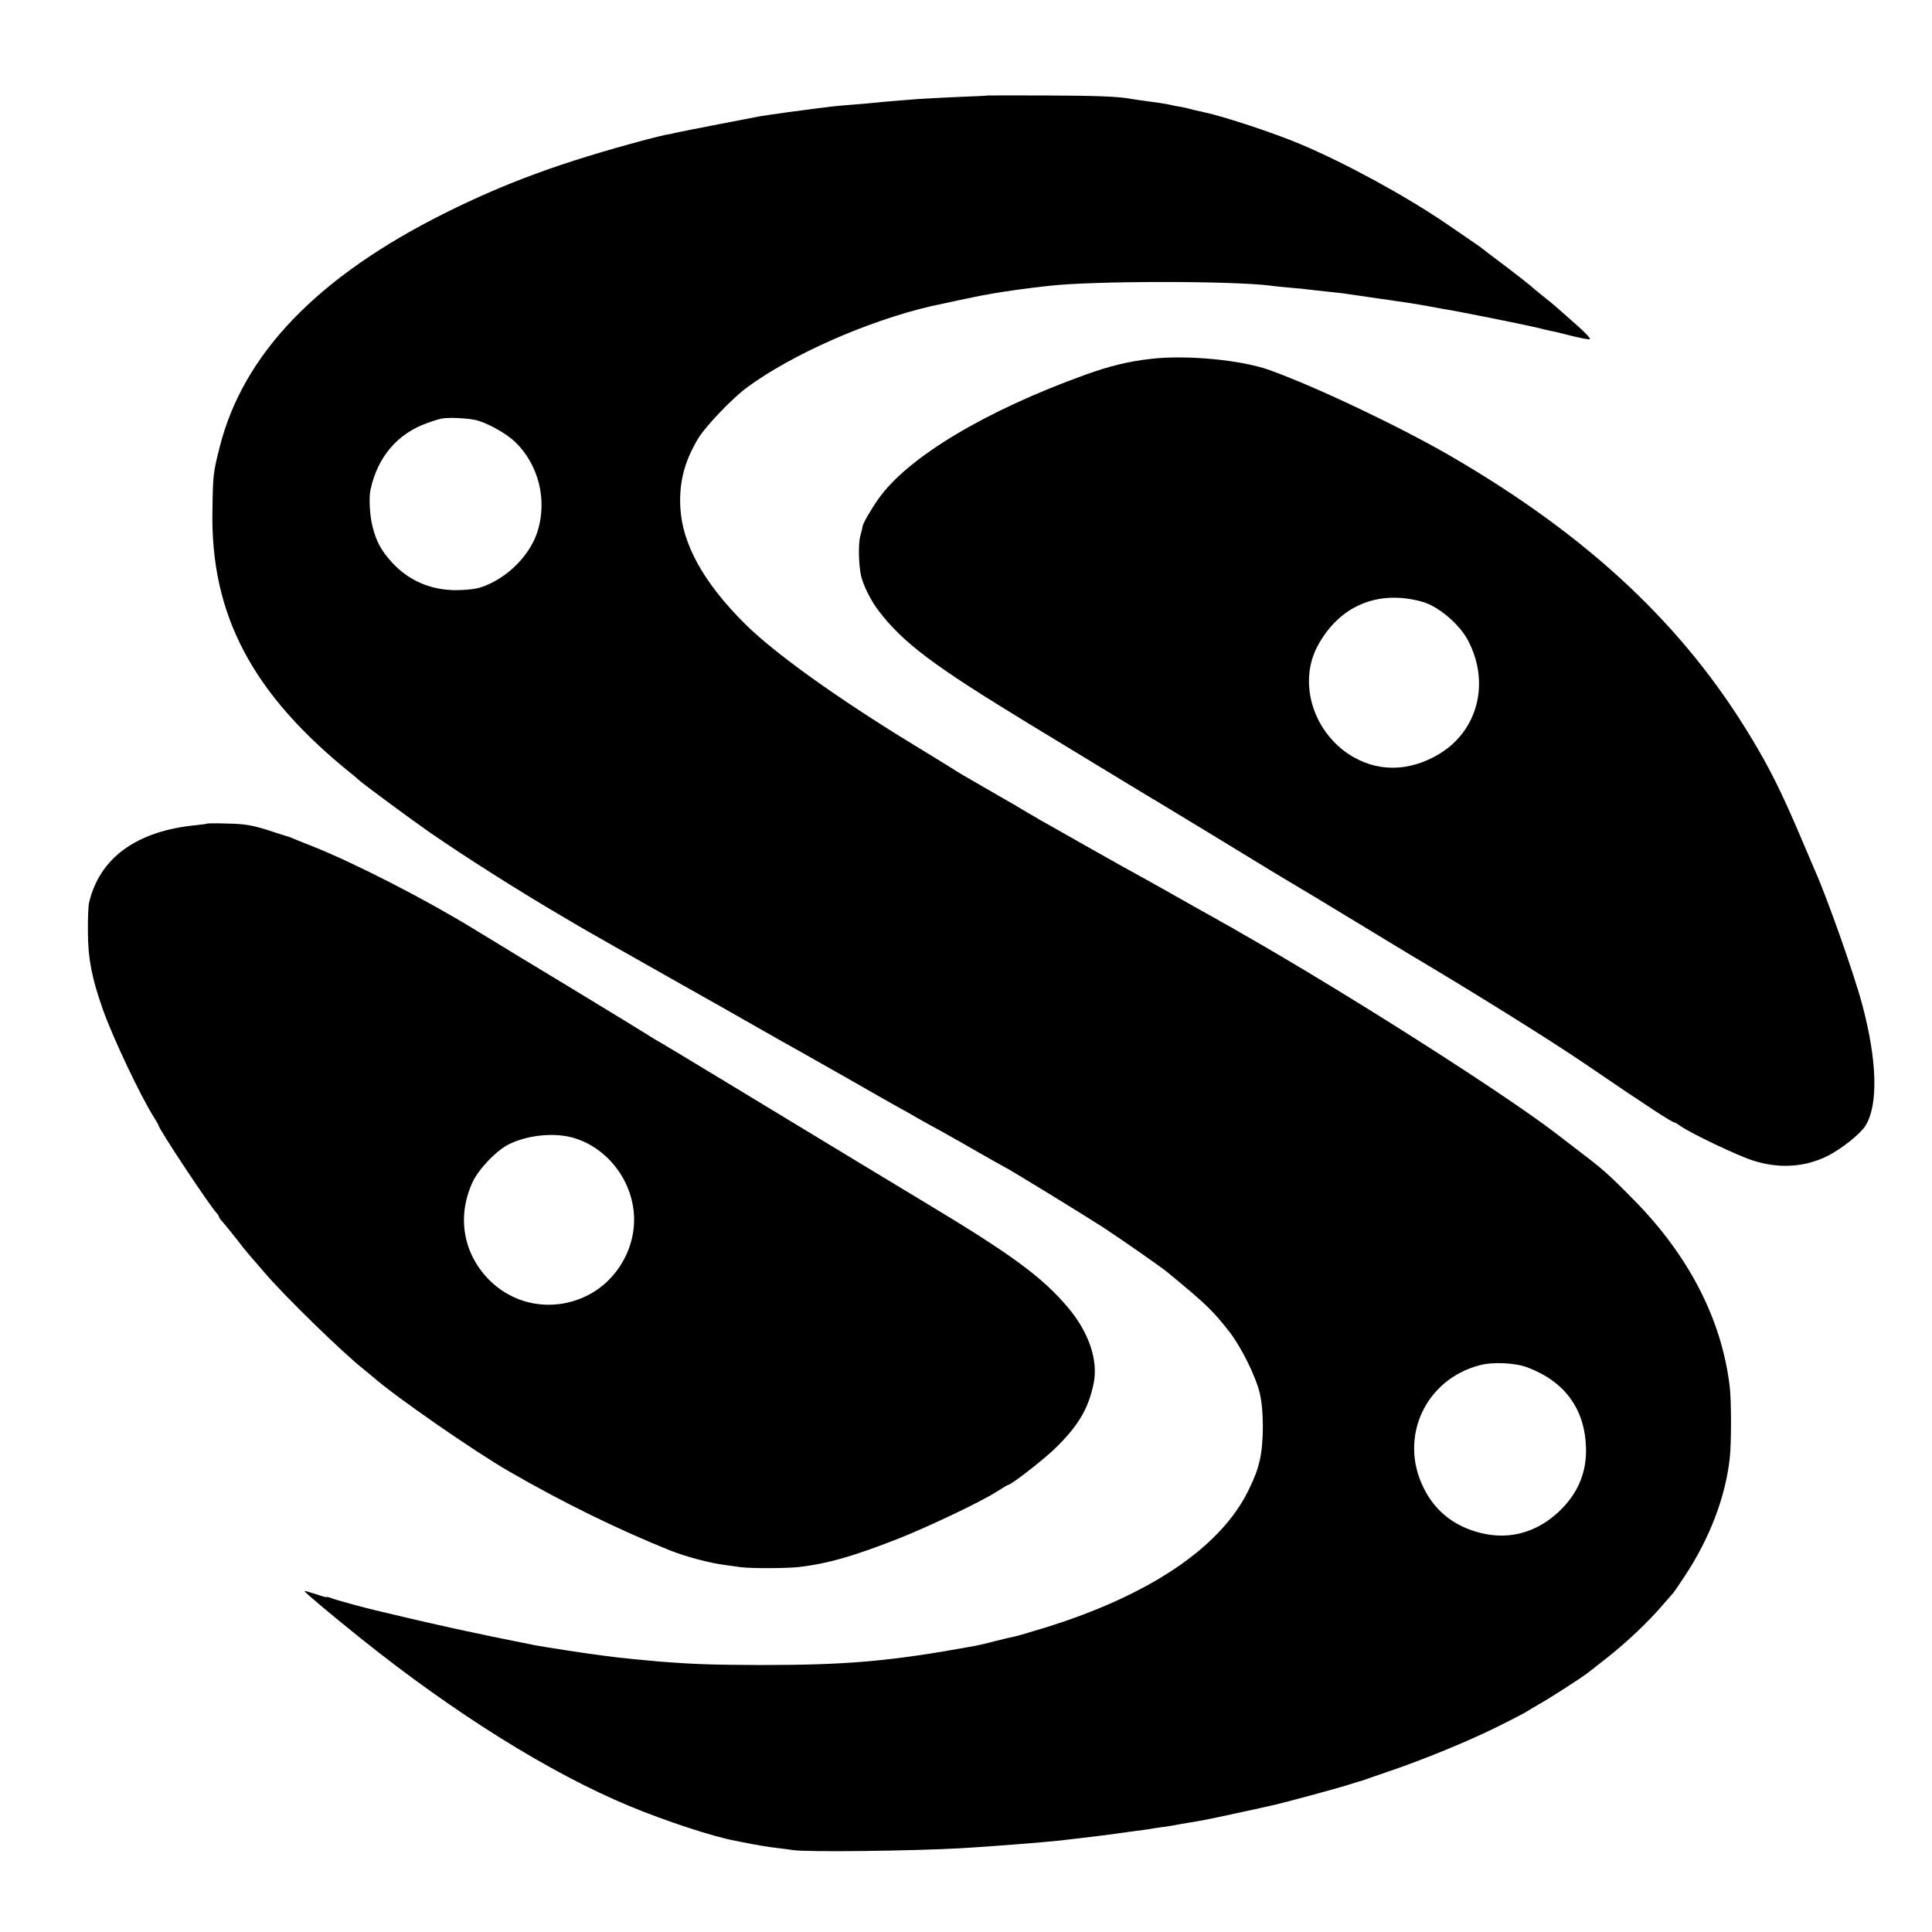
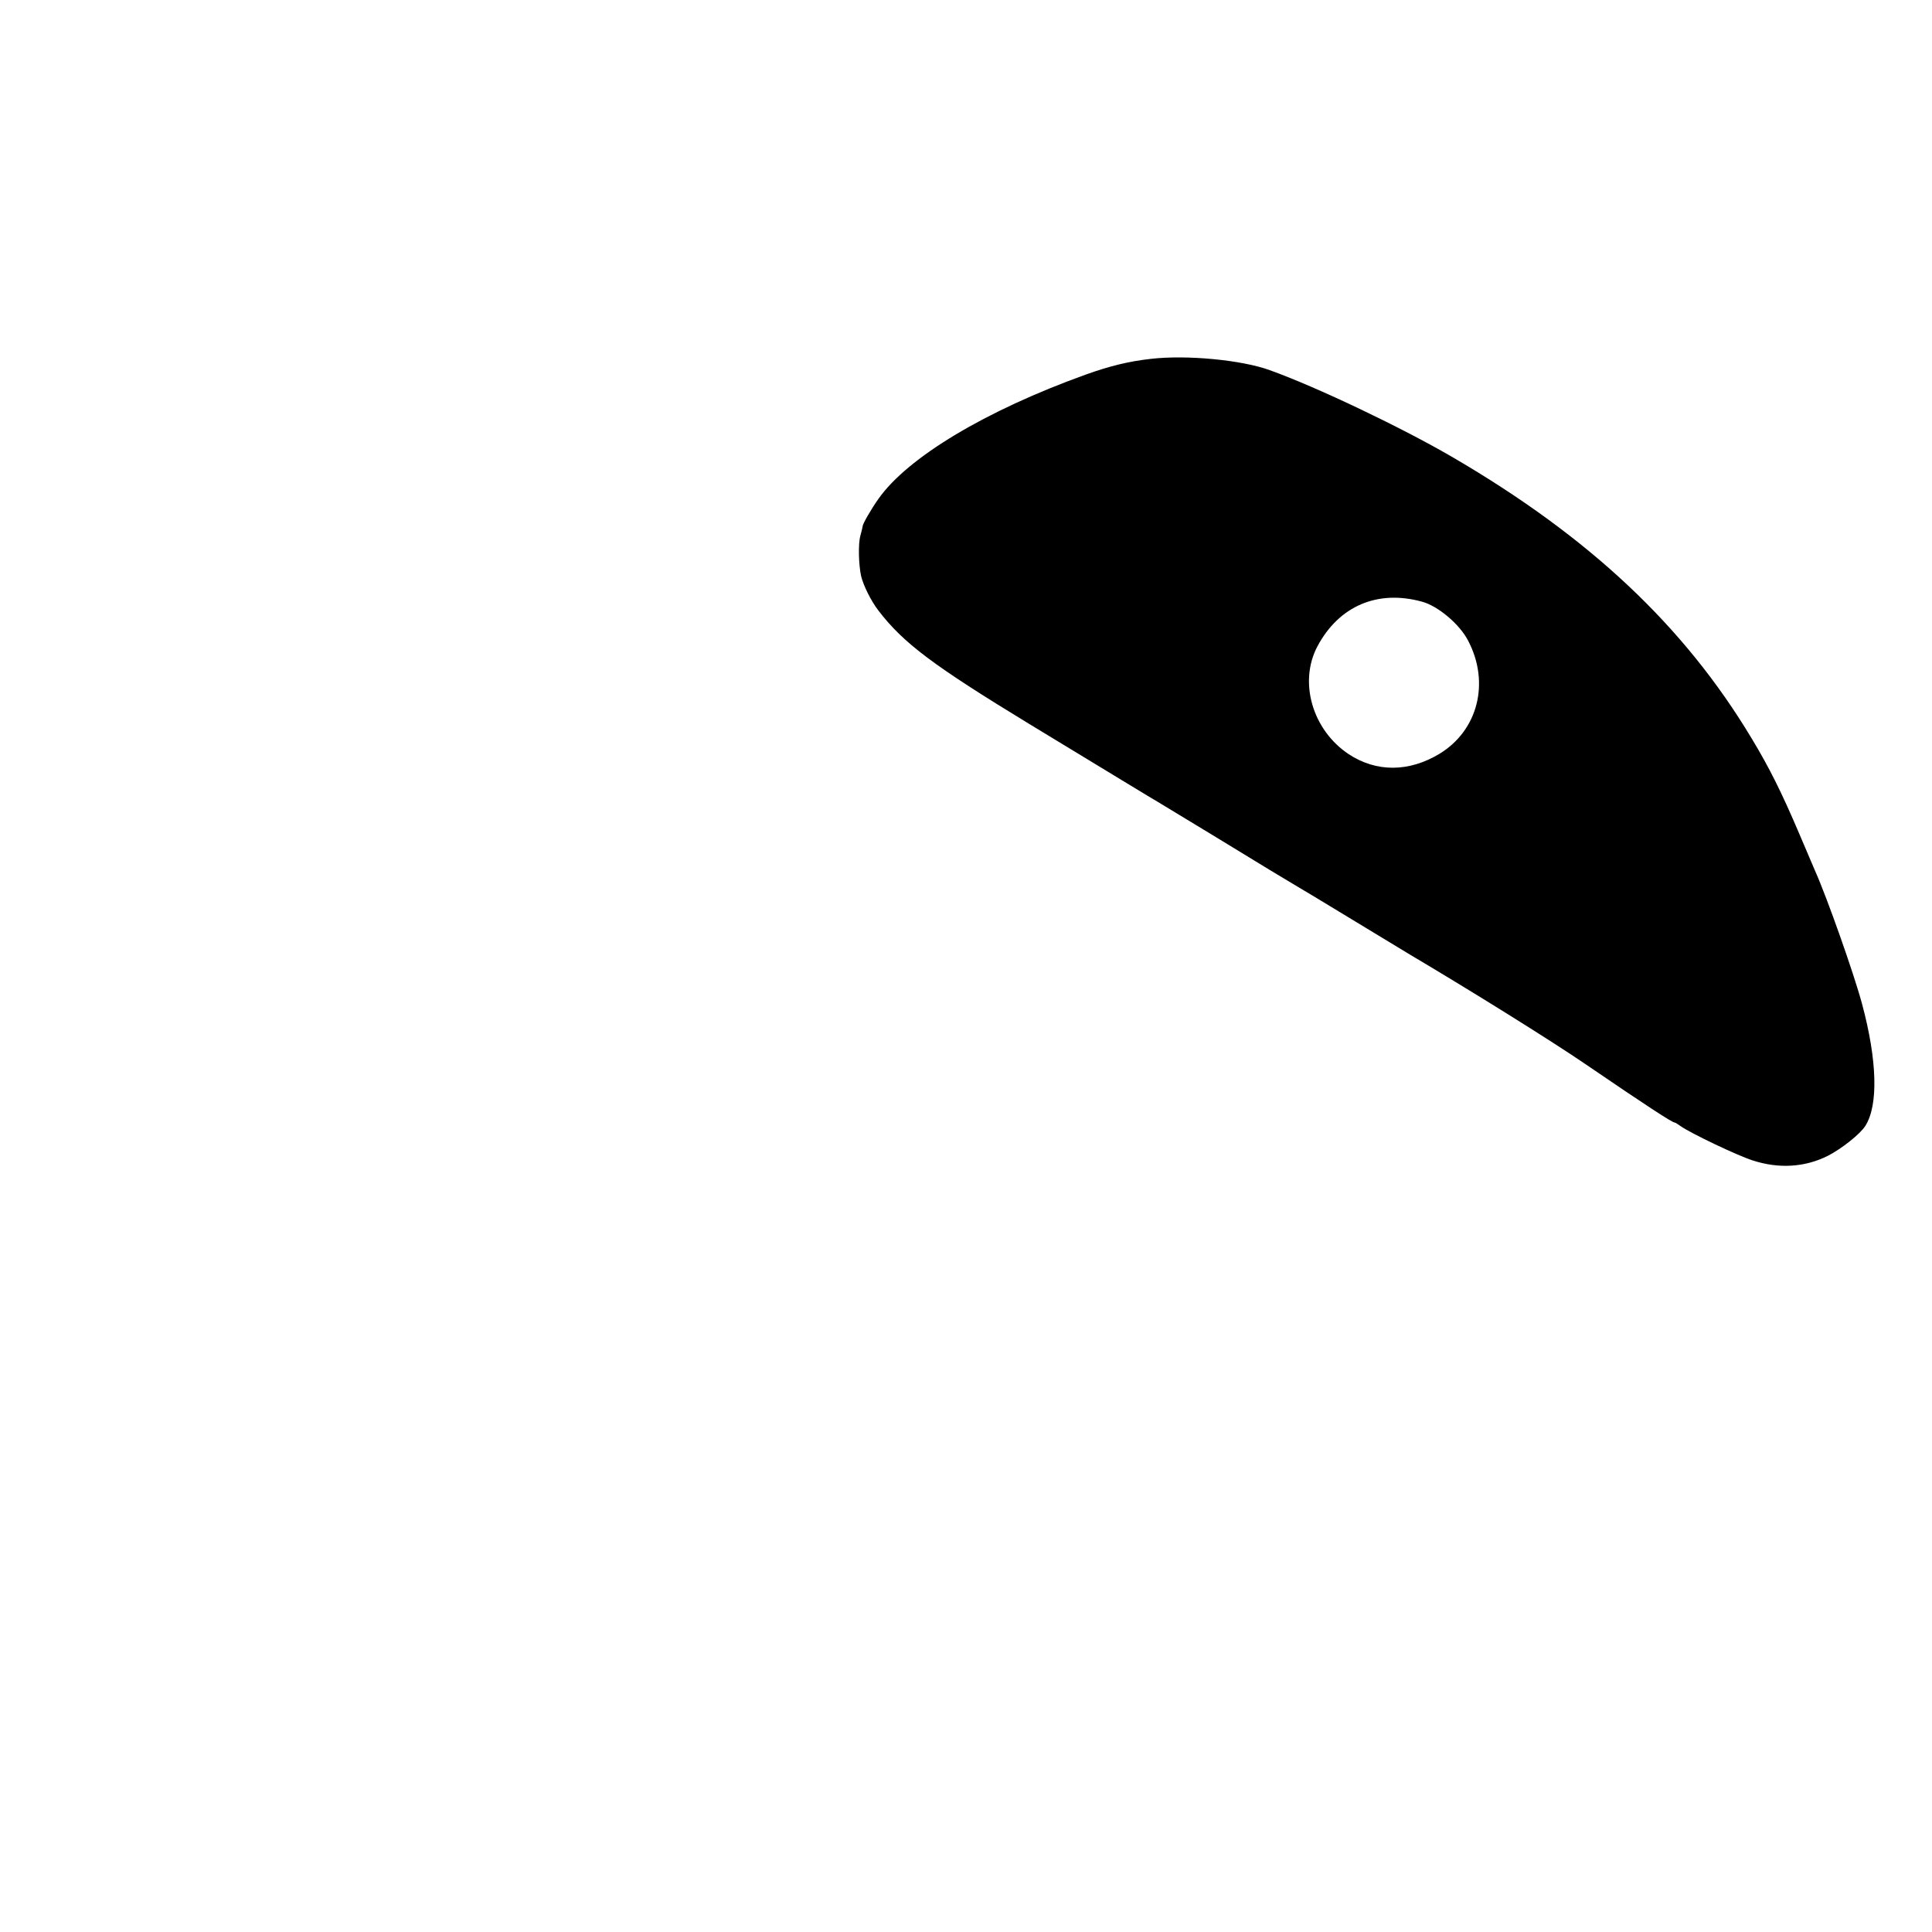
<svg xmlns="http://www.w3.org/2000/svg" version="1.0" width="1024pt" height="1024pt" viewBox="0 0 1024 1024" preserveAspectRatio="xMidYMid meet">
  <g transform="translate(0,1024) scale(0.1,-0.1)" fill="#000000" stroke="none">
-     <path d="M5237 9734 c-1 -1 -74 -5 -162 -8 -88 -4 -182 -9 -210 -11 -27 -2 -84 -7 -125 -10 -41 -3 -91 -8 -110 -10 -19 -2 -71 -7 -115 -10 -43 -3 -93 -8 -110 -10 -16 -2 -52 -7 -80 -10 -59 -7 -233 -31 -290 -40 -44 -8 -415 -80 -455 -89 -14 -4 -38 -9 -54 -11 -15 -3 -63 -15 -105 -26 -445 -119 -737 -226 -1064 -389 -674 -337 -1067 -745 -1192 -1237 -35 -138 -36 -147 -39 -333 -12 -559 211 -980 743 -1406 13 -10 28 -24 35 -30 20 -19 279 -210 371 -274 194 -134 465 -306 700 -444 44 -26 87 -51 95 -56 21 -13 307 -175 555 -315 116 -65 289 -163 385 -218 96 -55 198 -112 225 -127 28 -16 147 -83 265 -150 118 -68 235 -134 260 -148 25 -13 74 -41 110 -62 36 -20 94 -53 130 -72 36 -20 119 -67 185 -105 66 -38 127 -72 135 -76 25 -11 434 -262 528 -323 93 -61 304 -208 337 -235 210 -173 243 -205 332 -319 61 -79 137 -231 159 -320 23 -91 23 -265 1 -360 -14 -57 -24 -84 -58 -155 -146 -305 -528 -562 -1087 -734 -73 -22 -143 -43 -155 -45 -12 -2 -58 -13 -102 -24 -44 -12 -93 -23 -110 -26 -443 -81 -671 -101 -1135 -101 -250 1 -355 4 -540 19 -71 6 -182 17 -215 21 -16 2 -52 7 -80 10 -73 9 -302 44 -360 55 -332 66 -502 103 -845 185 -63 15 -210 55 -232 64 -16 6 -28 9 -28 6 0 -2 -25 5 -57 16 -31 10 -58 18 -59 16 -4 -3 150 -132 301 -253 495 -396 999 -711 1420 -886 187 -78 442 -162 560 -184 11 -2 31 -6 45 -9 68 -14 144 -26 181 -30 23 -3 60 -7 83 -11 77 -11 612 -5 891 10 137 8 436 31 525 41 97 11 296 35 315 39 12 2 48 7 80 11 33 4 69 9 80 11 11 2 40 7 65 10 25 3 54 8 65 10 11 2 47 9 80 14 33 6 74 12 90 16 23 4 288 61 365 79 56 13 300 79 370 100 47 15 90 28 95 29 6 2 17 6 25 9 8 3 58 20 110 38 178 60 425 161 575 236 83 41 155 79 160 83 6 4 32 20 60 36 51 28 235 146 264 170 9 7 56 44 106 83 106 85 211 185 286 272 30 35 57 66 60 69 3 3 30 43 61 90 130 198 213 414 236 620 9 73 9 311 0 380 -42 357 -218 698 -513 995 -132 134 -161 159 -290 257 -55 42 -111 85 -125 96 -285 217 -1099 735 -1640 1044 -25 14 -63 36 -85 49 -22 12 -58 32 -80 45 -22 12 -103 57 -180 101 -77 44 -169 95 -205 115 -36 19 -168 93 -295 165 -211 119 -280 158 -383 220 -40 23 -39 22 -187 108 -55 31 -116 67 -135 80 -19 12 -111 69 -205 126 -407 248 -743 489 -898 644 -218 217 -331 422 -341 615 -7 134 21 243 95 367 40 65 180 212 259 270 238 175 638 351 970 429 58 13 260 56 280 59 14 2 36 6 50 9 69 12 181 28 300 41 238 27 965 27 1175 1 17 -3 64 -7 105 -11 41 -3 86 -8 100 -10 14 -2 54 -6 90 -10 36 -4 76 -8 90 -10 14 -2 45 -7 70 -10 55 -8 83 -12 135 -20 22 -3 54 -7 70 -10 53 -7 109 -16 160 -25 28 -5 64 -12 80 -15 67 -11 98 -17 270 -51 99 -20 205 -42 235 -49 30 -8 66 -16 80 -19 14 -2 63 -14 109 -26 46 -11 89 -20 97 -18 8 2 -27 39 -78 83 -50 44 -96 85 -102 90 -6 6 -33 28 -61 50 -27 22 -52 42 -55 45 -15 15 -115 93 -185 145 -44 33 -82 62 -85 65 -5 5 -44 32 -195 135 -216 147 -529 318 -770 420 -142 60 -402 146 -512 170 -54 12 -65 14 -81 19 -9 3 -33 8 -52 11 -19 3 -42 8 -50 10 -8 2 -31 6 -50 9 -105 14 -137 19 -155 22 -68 13 -186 17 -453 18 -167 1 -304 0 -305 0z m-2722 -1719 c58 -11 165 -69 215 -117 124 -120 171 -304 120 -472 -35 -112 -130 -219 -246 -276 -53 -26 -81 -33 -153 -37 -150 -9 -280 42 -377 150 -54 60 -79 106 -99 184 -15 56 -21 156 -11 198 37 173 144 298 301 353 33 12 69 23 80 24 33 6 127 2 170 -7z m5582 -5023 c197 -75 302 -219 309 -422 5 -135 -44 -250 -148 -346 -125 -115 -279 -151 -439 -101 -125 38 -217 116 -274 232 -132 266 9 574 298 649 70 19 189 13 254 -12z" />
    <path d="M6100 8338 c-116 -13 -216 -37 -347 -84 -530 -191 -942 -438 -1097 -658 -39 -55 -84 -133 -84 -146 0 -3 -5 -25 -12 -50 -12 -43 -9 -154 4 -213 12 -50 52 -131 91 -182 133 -174 291 -292 800 -602 435 -264 653 -397 683 -414 37 -22 536 -325 592 -360 25 -15 79 -47 120 -72 41 -24 192 -115 335 -202 143 -87 272 -165 287 -174 321 -190 745 -454 928 -579 327 -223 463 -312 477 -312 3 0 17 -9 31 -19 54 -38 299 -155 380 -181 140 -46 279 -37 400 24 74 38 171 115 199 159 69 110 63 346 -18 647 -44 163 -187 567 -249 705 -5 11 -43 100 -84 197 -93 218 -157 347 -253 506 -357 594 -857 1064 -1581 1487 -267 156 -721 373 -972 463 -148 54 -439 82 -630 60z m1437 -1287 c85 -23 199 -119 244 -206 117 -222 53 -476 -151 -600 -162 -98 -335 -99 -482 -2 -192 128 -266 382 -165 572 114 213 318 301 554 236z" />
-     <path d="M1098 5875 c-2 -2 -30 -6 -63 -9 -312 -31 -508 -174 -563 -411 -4 -16 -7 -88 -6 -160 1 -139 21 -240 79 -405 54 -152 199 -458 271 -572 13 -21 24 -40 24 -42 0 -18 270 -425 307 -464 7 -7 13 -17 13 -20 0 -4 10 -18 23 -32 12 -14 43 -52 69 -85 25 -33 56 -71 68 -85 12 -14 52 -60 88 -102 110 -127 410 -419 519 -505 20 -16 45 -37 57 -47 107 -95 532 -390 711 -493 285 -165 585 -312 860 -422 80 -32 213 -67 289 -76 23 -3 58 -8 79 -11 56 -8 253 -7 317 1 154 19 281 56 522 150 163 65 437 195 521 249 31 20 58 36 61 36 15 0 180 128 242 187 128 123 183 215 211 353 24 121 -26 268 -134 397 -138 164 -298 282 -766 563 -215 130 -350 211 -1082 655 -170 103 -326 197 -345 207 -19 11 -39 24 -45 28 -5 4 -170 104 -365 223 -195 118 -445 269 -555 337 -254 155 -622 344 -845 433 -47 19 -94 37 -105 42 -11 5 -22 9 -25 10 -3 0 -34 11 -70 22 -117 39 -154 46 -257 48 -56 2 -103 1 -105 0z m1958 -1671 c178 -60 305 -239 305 -429 0 -168 -101 -330 -251 -403 -178 -87 -383 -52 -519 86 -138 141 -170 338 -85 519 34 71 131 171 197 201 107 50 252 61 353 26z" />
  </g>
</svg>